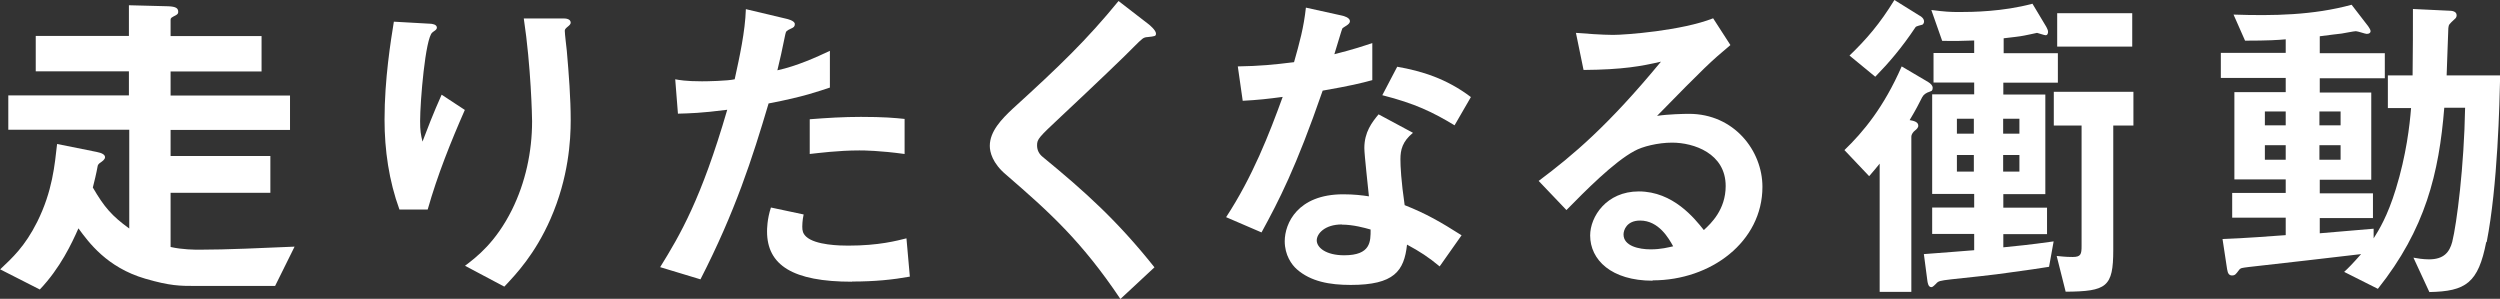
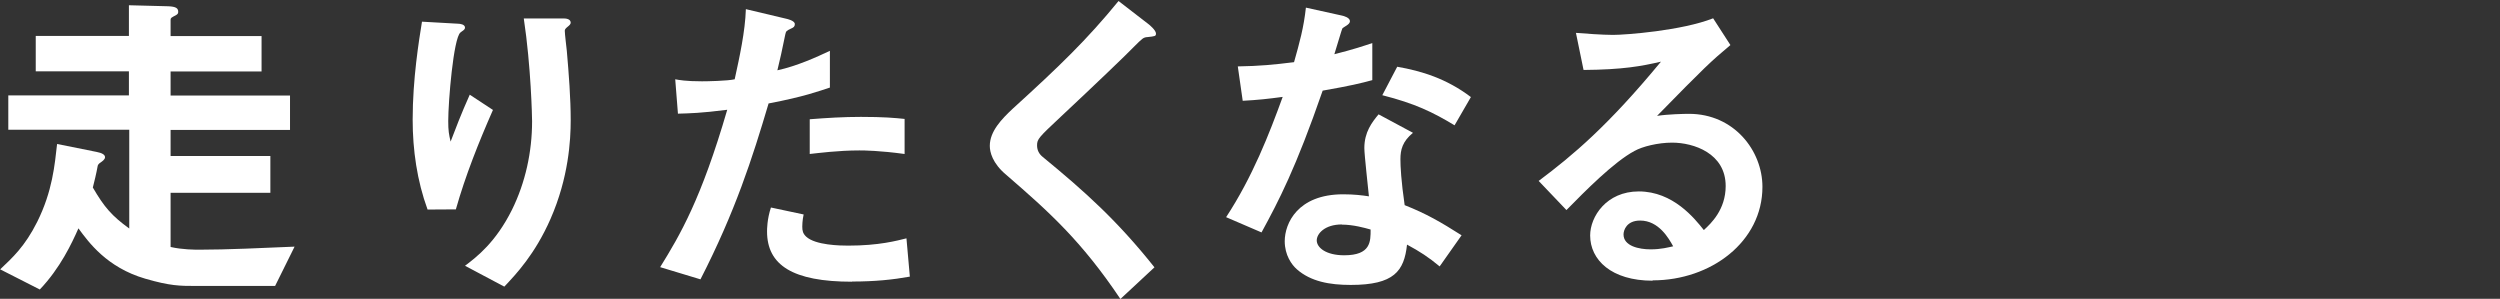
<svg xmlns="http://www.w3.org/2000/svg" id="_レイヤー_2" data-name="レイヤー_2" viewBox="0 0 147.58 17.64">
  <rect x="0" y="0" width="147.58" height="17.64" fill="#333333" stroke="none" />
  <defs>
    <style>
      .cls-1 {
        fill: #fff;
      }
    </style>
  </defs>
  <g id="Visual">
    <g>
      <path class="cls-1" d="M16.24,16.88h-4.72c-.88,0-1.48,0-2.95-.43-2.26-.66-3.34-2.15-3.94-2.97-.39.88-1.07,2.34-2.28,3.61l-2.34-1.19c.72-.68,1.46-1.35,2.19-2.81.9-1.81,1.03-3.36,1.17-4.59l2.34.47c.31.06.49.16.49.31,0,.14-.18.25-.23.29-.16.1-.18.16-.2.21-.08.45-.21.98-.29,1.29.68,1.17,1.13,1.68,2.15,2.42v-5.83H.49v-2.03h7.12v-1.42H2.11v-2.09h5.5V.31l2.32.06c.47.02.59.12.59.33,0,.1-.04.14-.14.2-.27.14-.31.16-.31.27v.96h5.37v2.09h-5.37v1.42h7.05v2.03h-7.05v1.54h5.89v2.17h-5.89v3.2c.7.16,1.44.16,1.72.16,1.58,0,3.73-.1,5.6-.18l-1.15,2.32Z" />
-       <path class="cls-1" d="M25.24,12.37h-1.66c-.62-1.7-.88-3.51-.88-5.31,0-2.4.37-4.66.55-5.78l2.13.12c.12,0,.41.04.41.23,0,.14-.19.21-.27.29-.41.33-.72,4.06-.72,5.23,0,.57.04.78.14,1.21.25-.66.64-1.68,1.13-2.77l1.37.9c-.84,1.91-1.62,3.86-2.19,5.87ZM32.5,12.92c-.92,2.09-2.03,3.26-2.73,4l-2.32-1.23c.7-.53,1.81-1.38,2.77-3.3.8-1.62,1.19-3.43,1.19-5.23,0-.21-.06-3.22-.49-6.07h2.36c.06,0,.41,0,.41.25,0,.18-.35.29-.35.47s.1,1,.12,1.19c.12,1.37.23,2.81.23,4.1,0,1.17-.12,3.38-1.19,5.82Z" />
+       <path class="cls-1" d="M25.24,12.37c-.62-1.7-.88-3.51-.88-5.31,0-2.4.37-4.66.55-5.78l2.13.12c.12,0,.41.04.41.23,0,.14-.19.21-.27.29-.41.33-.72,4.06-.72,5.23,0,.57.04.78.14,1.21.25-.66.64-1.68,1.13-2.77l1.37.9c-.84,1.91-1.62,3.86-2.19,5.87ZM32.5,12.92c-.92,2.09-2.03,3.26-2.73,4l-2.32-1.23c.7-.53,1.81-1.38,2.77-3.3.8-1.62,1.19-3.43,1.19-5.23,0-.21-.06-3.22-.49-6.07h2.36c.06,0,.41,0,.41.25,0,.18-.35.29-.35.47s.1,1,.12,1.19c.12,1.37.23,2.81.23,4.1,0,1.17-.12,3.38-1.19,5.82Z" />
      <path class="cls-1" d="M45.37,6.11c-.96,3.24-1.97,6.38-4.02,10.38l-2.38-.72c1.17-1.89,2.42-4,3.96-9.29-1.56.2-2.23.21-2.91.23l-.16-2.03c.21.04.62.12,1.58.12.27,0,1.5-.02,1.93-.12.29-1.33.62-2.83.66-4.14l2.4.57s.49.1.49.31c0,.14-.06.2-.23.27-.25.12-.29.14-.33.33-.18.88-.33,1.58-.47,2.13,1.15-.25,2.32-.78,3.1-1.15v2.17c-.66.21-1.48.53-3.63.94ZM50.3,16.63c-3.51,0-5.02-.98-5.02-2.97,0-.1,0-.72.23-1.41l1.93.41c-.08.37-.08.68-.08.72,0,.25.04.41.23.59.55.51,2.03.53,2.48.53,1.82,0,2.87-.29,3.44-.43l.2,2.26c-1,.18-2.05.29-3.42.29ZM50.73,8.88c-1.25,0-2.46.16-2.93.21v-2.05c1.01-.08,1.99-.14,3.02-.14,1.37,0,1.99.06,2.58.12v2.07c-1.46-.2-2.38-.21-2.67-.21Z" />
      <path class="cls-1" d="M67.72,2.19c-.23.02-.29.08-.8.59-.41.43-2.3,2.24-4.31,4.12-1.29,1.21-1.39,1.31-1.39,1.68,0,.29.12.51.33.68,2.52,2.07,4.41,3.77,6.6,6.52l-2.01,1.87c-2.3-3.43-4.22-5.15-6.73-7.32-.84-.7-.98-1.37-.98-1.72,0-.86.7-1.58,1.35-2.19,2.77-2.52,4.37-4.06,6.25-6.36l1.8,1.39s.41.33.41.53c0,.16-.06.16-.51.21Z" />
      <path class="cls-1" d="M78.08,5.35c-1.58,4.57-2.6,6.52-3.61,8.37l-2.09-.9c1.56-2.38,2.54-4.9,3.34-7.1-.9.12-1.44.18-2.36.23l-.29-2.03c1.29-.02,2.11-.1,3.32-.25.33-1.17.57-2.03.7-3.22l2.13.47c.1.02.47.12.47.33,0,.2-.33.31-.45.43-.02.02-.39,1.27-.47,1.52,1.15-.29,1.74-.49,2.24-.66v2.19c-.66.18-1.27.33-2.93.62ZM84.99,15.73c-.66-.55-1.17-.88-1.93-1.29-.17,1.56-.76,2.38-3.32,2.38-1.25,0-2.36-.2-3.18-.92-.31-.27-.72-.84-.72-1.66,0-1.05.76-2.77,3.45-2.77.64,0,1.13.06,1.52.12-.04-.45-.27-2.44-.27-2.85,0-.94.45-1.52.84-1.99l2.03,1.09c-.62.51-.74,1-.74,1.56,0,.41.04,1.27.25,2.71,1.29.51,2.13,1,3.36,1.78l-1.29,1.83ZM79.21,13.25c-1.01,0-1.48.55-1.48.94,0,.43.55.88,1.62.88,1.58,0,1.56-.82,1.56-1.52-.35-.1-1.03-.29-1.7-.29ZM85.87,7.4c-1.29-.78-2.34-1.29-4.27-1.78l.88-1.68c1.44.25,2.91.7,4.35,1.79l-.96,1.66Z" />
      <path class="cls-1" d="M97.56,16.57c-2.44,0-3.69-1.23-3.69-2.67,0-1.11.96-2.6,2.87-2.6,2.03,0,3.3,1.6,3.84,2.28.43-.39,1.29-1.21,1.29-2.6,0-1.93-1.89-2.56-3.16-2.56-.84,0-1.76.23-2.22.49-1.21.64-2.93,2.38-4.02,3.49l-1.64-1.72c2.03-1.52,4.1-3.26,7.22-7.04-1.17.27-2.24.47-4.57.49l-.45-2.19c.47.04,1.58.12,2.19.12.74,0,4.06-.25,5.91-.98l1.02,1.58c-1.17.98-1.5,1.29-4.33,4.18.64-.1,1.6-.12,1.89-.12,2.65,0,4.33,2.17,4.33,4.31,0,3.24-3.04,5.52-6.48,5.52ZM96.82,13.02c-.8,0-.98.57-.98.82,0,.68.9.88,1.6.88.62,0,1.05-.12,1.33-.18-.25-.45-.84-1.52-1.95-1.52Z" />
-       <path class="cls-1" d="M113.92,5.41q-.33.1-.45.33c-.21.41-.35.7-.74,1.35.23.04.51.1.51.33,0,.12-.1.21-.2.29-.08.06-.21.2-.21.37v9.15h-1.87v-7.57c-.14.18-.37.45-.62.74l-1.46-1.54c1.11-1.07,2.32-2.52,3.38-4.94l1.56.92c.16.1.27.21.27.35,0,.16-.08.2-.16.21ZM113.47,1.46c-.06.02-.35.08-.39.14-.82,1.23-1.58,2.11-2.38,2.93l-1.52-1.25c1-.96,1.8-1.89,2.65-3.28l1.48.92c.12.06.27.18.27.35,0,.08-.04.16-.12.2ZM118.26,4.88v.7h2.48v5.88h-2.48v.8h2.58v1.56h-2.58v.78c.78-.08,1.48-.14,2.97-.35l-.27,1.5c-.8.12-.98.16-2.42.35-.62.1-2.59.31-3.36.39-.68.08-.76.1-.9.27-.04.02-.16.19-.27.19-.18,0-.21-.25-.23-.35l-.21-1.6c1.21-.08,2.23-.18,2.97-.23v-.96h-2.48v-1.56h2.48v-.8h-2.48v-5.88h2.48v-.7h-2.4v-1.74h2.4v-.74c-.62.02-1.17.04-1.89.02l-.64-1.82c.8.1,1.09.12,1.64.12.78,0,2.58-.02,4.33-.49l.82,1.37c.06.12.1.2.1.29,0,.06-.02.2-.14.2-.08,0-.35-.1-.51-.14-.16.04-.57.12-.76.16-.29.06-.72.1-1.21.16v.88h3.2v1.74h-3.2ZM116.52,7.01h-1v.88h1v-.88ZM116.52,9.15h-1v.98h1v-.98ZM119.21,7.01h-.96v.88h.96v-.88ZM119.21,9.15h-.96v.98h.96v-.98ZM124.75,7.4v7.36c0,2.19-.39,2.44-2.81,2.46l-.53-2.11c.23.02.51.06.94.06.49,0,.53-.16.53-.66v-7.1h-1.64v-1.99h4.7v1.99h-1.19ZM121.44,2.75V.78h4.43v1.97h-4.43Z" />
-       <path class="cls-1" d="M146.77,14.27c-.47,2.44-1.21,2.93-3.36,2.97l-.94-2.03c.21.04.57.1.92.1.88,0,1.21-.43,1.37-1.03.27-1.09.7-4.45.76-7.92h-1.23c-.31,3.86-1.11,7.16-3.92,10.69l-1.99-1c.27-.25.47-.45,1-1.05-.94.12-5.56.64-6.62.76-.43.06-.49.04-.61.21-.16.21-.21.29-.39.29-.16,0-.25-.1-.29-.37l-.27-1.78c1.21-.04,3.04-.18,3.73-.23v-1.03h-3.16v-1.46h3.16v-.8h-3.03v-5.15h3.03v-.84h-3.83v-1.48h3.83v-.8c-.41.04-1.05.08-2.4.08l-.68-1.54c2.34.08,4.7.04,6.97-.58l.98,1.27c.06.1.14.2.14.29,0,.08-.06.16-.23.16-.08,0-.53-.16-.64-.16s-.7.12-.84.14c-.02,0-.86.1-1.29.16v1h3.84v1.48h-3.84v.84h3.04v5.15h-3.04v.8h3.14v1.46h-3.14v.9c1.82-.16,2.11-.18,3.18-.27v.57c.31-.49.82-1.31,1.31-2.91.62-2.01.82-3.77.9-4.78h-1.37v-1.93h1.46c.02-2.13.02-2.15.02-3.92l2.11.1c.16,0,.47.02.47.27,0,.12-.06.18-.12.23-.31.29-.35.31-.37.53-.02.39-.08,2.34-.1,2.79h3.16c-.04,1.66-.14,6.48-.8,9.86ZM134.93,6.58h-1.23v.82h1.23v-.82ZM134.93,8.57h-1.23v.86h1.23v-.86ZM138.17,6.58h-1.25v.82h1.25v-.82ZM138.17,8.57h-1.25v.86h1.25v-.86Z" />
    </g>
  </g>
</svg>